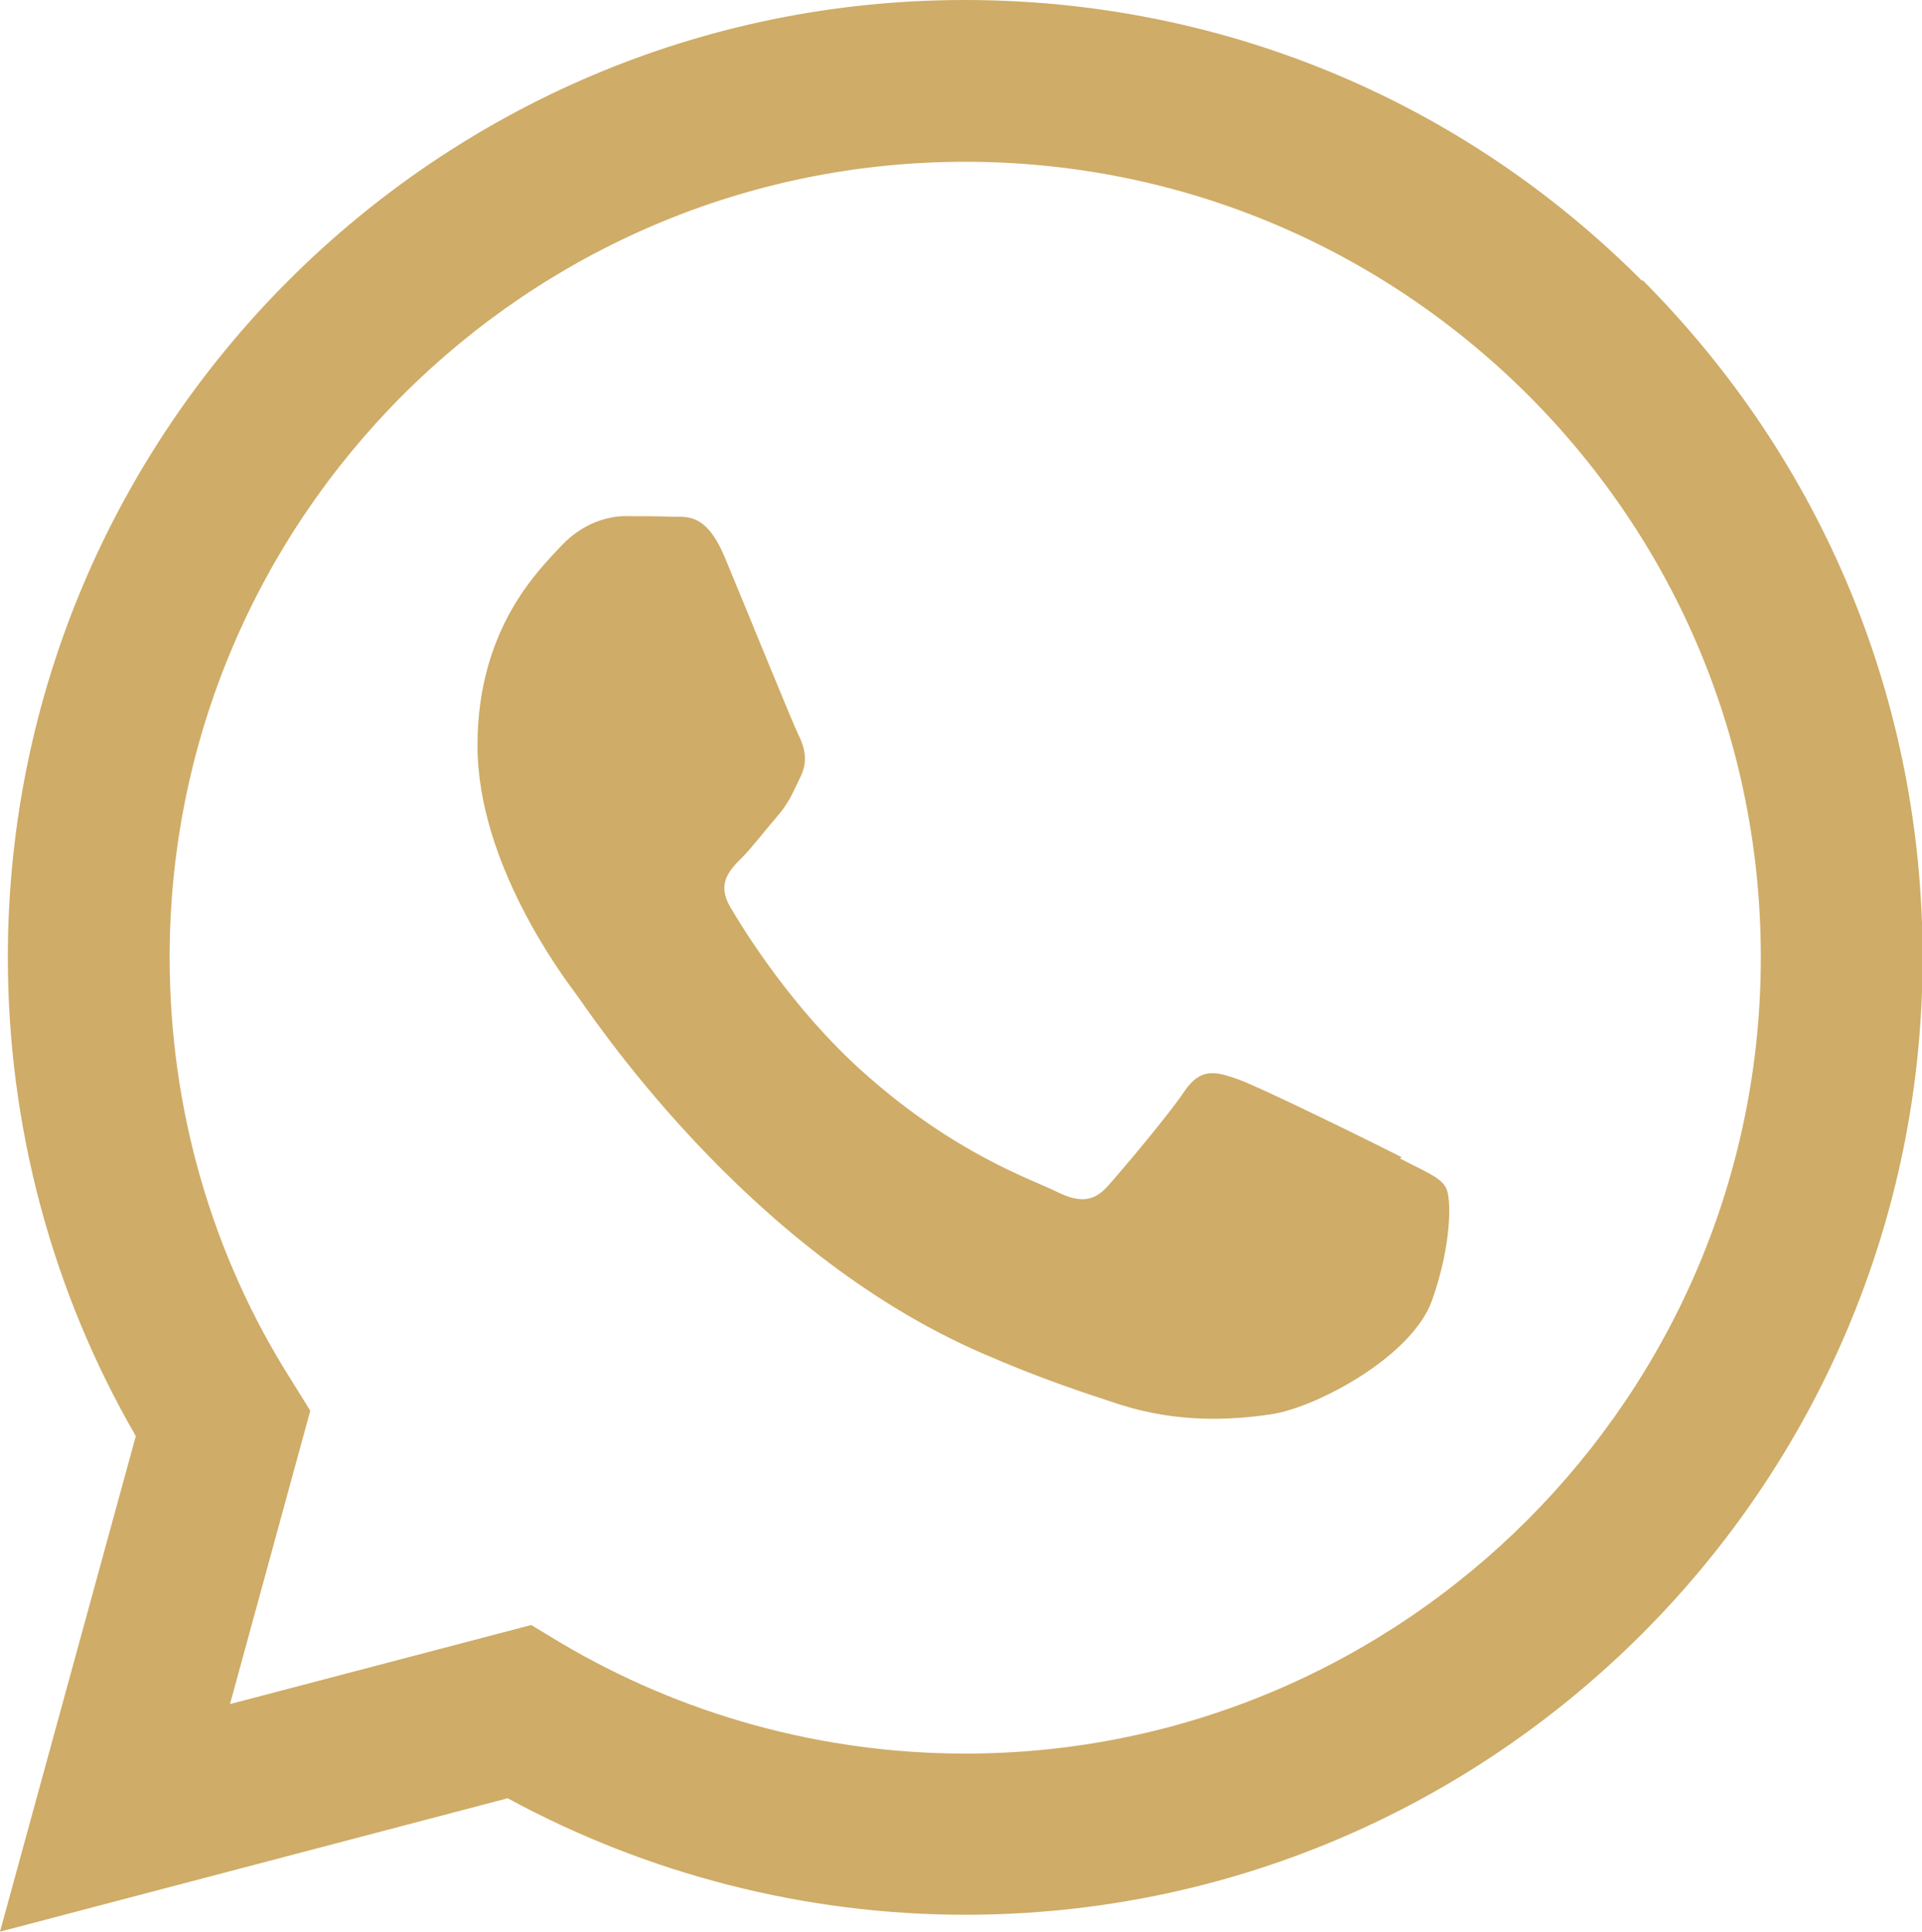
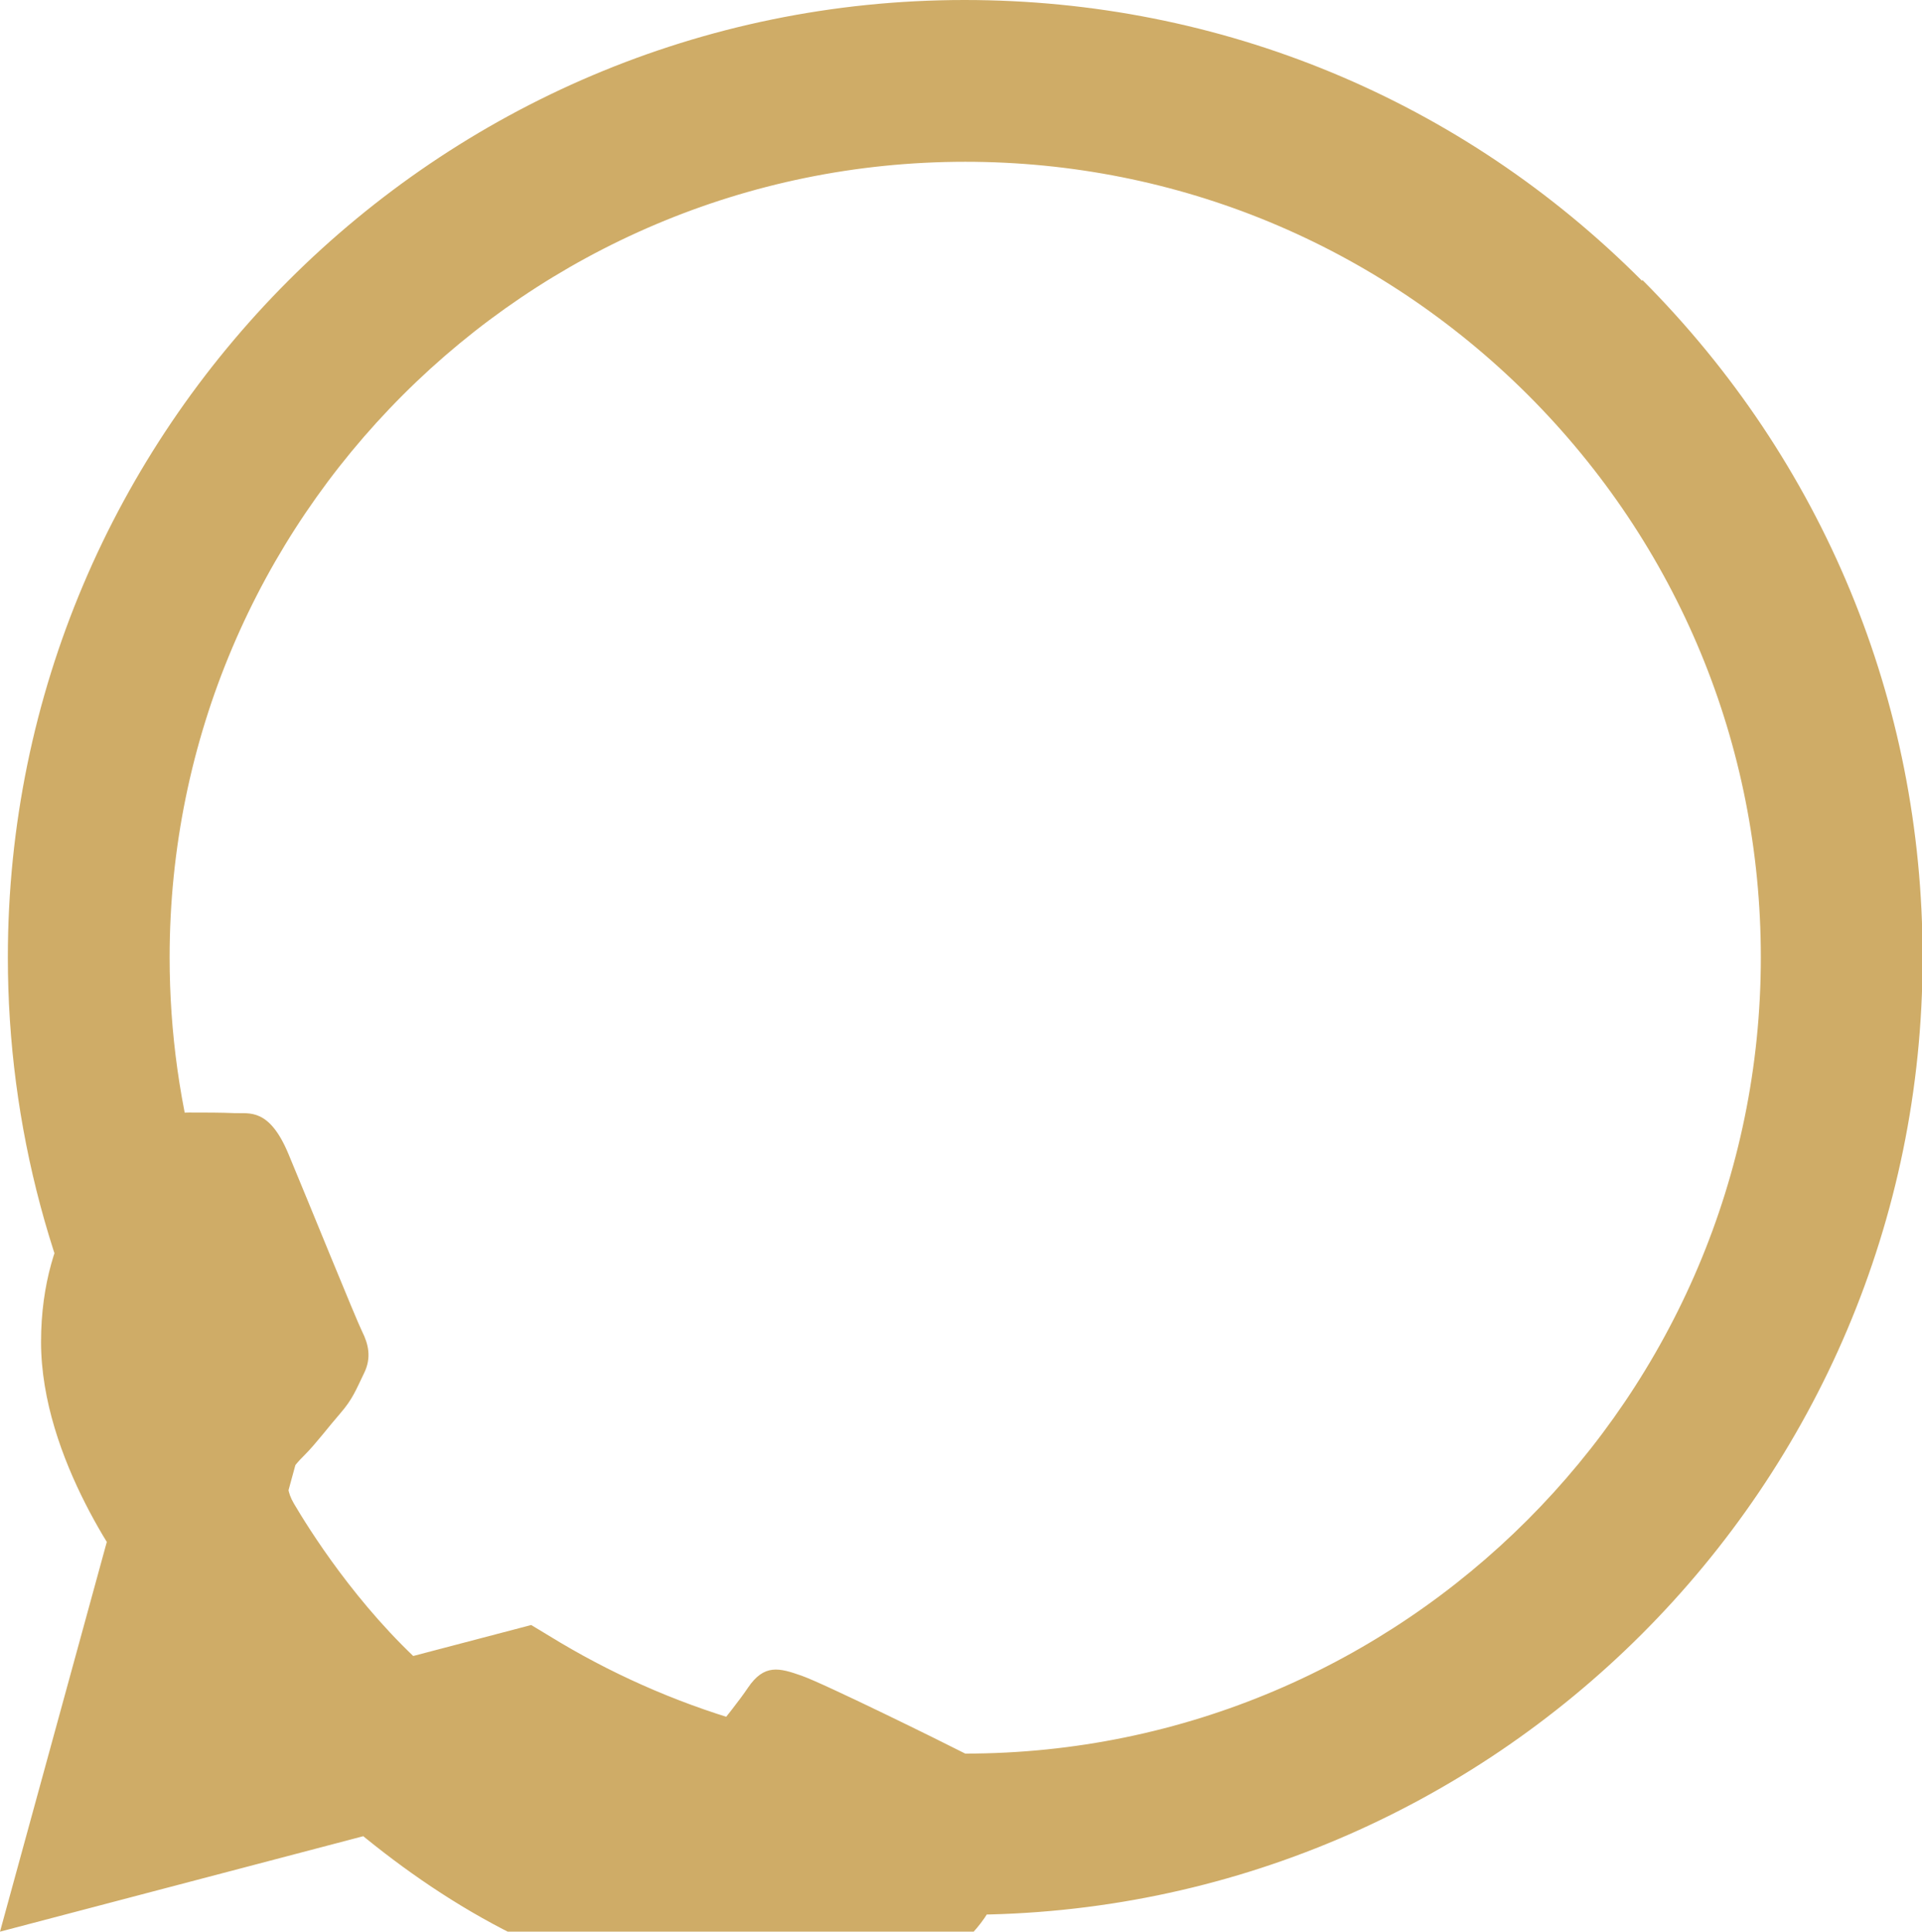
<svg xmlns="http://www.w3.org/2000/svg" id="Layer_2" viewBox="0 0 31.84 32">
  <defs>
    <style>.cls-1{fill:#cfac67;}</style>
  </defs>
  <g id="Layer_1-2">
-     <path class="cls-1" d="M27.2,4.65C24.21,1.65,20.22,0,15.98,0,7.24,0,.13,7.11,.13,15.86c0,2.79,.73,5.53,2.12,7.93L0,32l8.41-2.21c2.32,1.26,4.93,1.93,7.58,1.93h0c8.74,0,15.86-7.11,15.86-15.86,0-4.24-1.65-8.22-4.64-11.22h0ZM15.99,29.05h0c-2.37,0-4.69-.64-6.71-1.84l-.48-.29-4.99,1.31,1.33-4.86-.31-.5c-1.33-2.09-2.02-4.52-2.02-7.01C2.81,8.59,8.72,2.68,15.99,2.68c3.52,0,6.83,1.38,9.32,3.86,2.49,2.49,3.86,5.8,3.86,9.32,0,7.27-5.92,13.19-13.18,13.19Zm7.23-9.88c-.39-.2-2.34-1.16-2.71-1.29s-.62-.2-.89,.2c-.26,.39-1.02,1.29-1.26,1.56-.23,.26-.46,.3-.86,.1s-1.68-.62-3.19-1.97c-1.18-1.05-1.98-2.35-2.21-2.74s-.02-.61,.18-.81c.18-.18,.39-.46,.59-.69s.26-.39,.39-.66c.13-.26,.07-.49-.03-.69s-.89-2.15-1.22-2.94c-.32-.77-.65-.67-.89-.68-.23-.01-.49-.01-.76-.01s-.69,.1-1.06,.49c-.36,.39-1.39,1.36-1.39,3.31s1.42,3.83,1.62,4.1c.2,.26,2.79,4.27,6.77,5.98,.94,.41,1.68,.65,2.26,.84,.95,.3,1.81,.26,2.49,.16,.76-.11,2.34-.96,2.67-1.88s.33-1.72,.23-1.88c-.09-.17-.36-.27-.76-.48h0Z" />
+     <path class="cls-1" d="M27.2,4.65C24.21,1.65,20.22,0,15.98,0,7.24,0,.13,7.11,.13,15.86c0,2.79,.73,5.53,2.12,7.93L0,32l8.41-2.21c2.32,1.26,4.93,1.93,7.58,1.93h0c8.74,0,15.86-7.11,15.86-15.86,0-4.24-1.65-8.22-4.64-11.22h0ZM15.99,29.05h0c-2.37,0-4.69-.64-6.71-1.84l-.48-.29-4.99,1.31,1.33-4.86-.31-.5c-1.33-2.09-2.02-4.52-2.02-7.01C2.81,8.59,8.72,2.68,15.99,2.68c3.52,0,6.83,1.38,9.32,3.86,2.49,2.49,3.86,5.8,3.86,9.32,0,7.27-5.92,13.19-13.18,13.19Zc-.39-.2-2.34-1.16-2.71-1.29s-.62-.2-.89,.2c-.26,.39-1.02,1.29-1.26,1.56-.23,.26-.46,.3-.86,.1s-1.68-.62-3.19-1.97c-1.18-1.05-1.98-2.35-2.21-2.74s-.02-.61,.18-.81c.18-.18,.39-.46,.59-.69s.26-.39,.39-.66c.13-.26,.07-.49-.03-.69s-.89-2.15-1.22-2.94c-.32-.77-.65-.67-.89-.68-.23-.01-.49-.01-.76-.01s-.69,.1-1.06,.49c-.36,.39-1.39,1.36-1.39,3.31s1.42,3.83,1.62,4.1c.2,.26,2.79,4.27,6.77,5.98,.94,.41,1.68,.65,2.26,.84,.95,.3,1.81,.26,2.49,.16,.76-.11,2.34-.96,2.67-1.88s.33-1.72,.23-1.88c-.09-.17-.36-.27-.76-.48h0Z" />
  </g>
</svg>